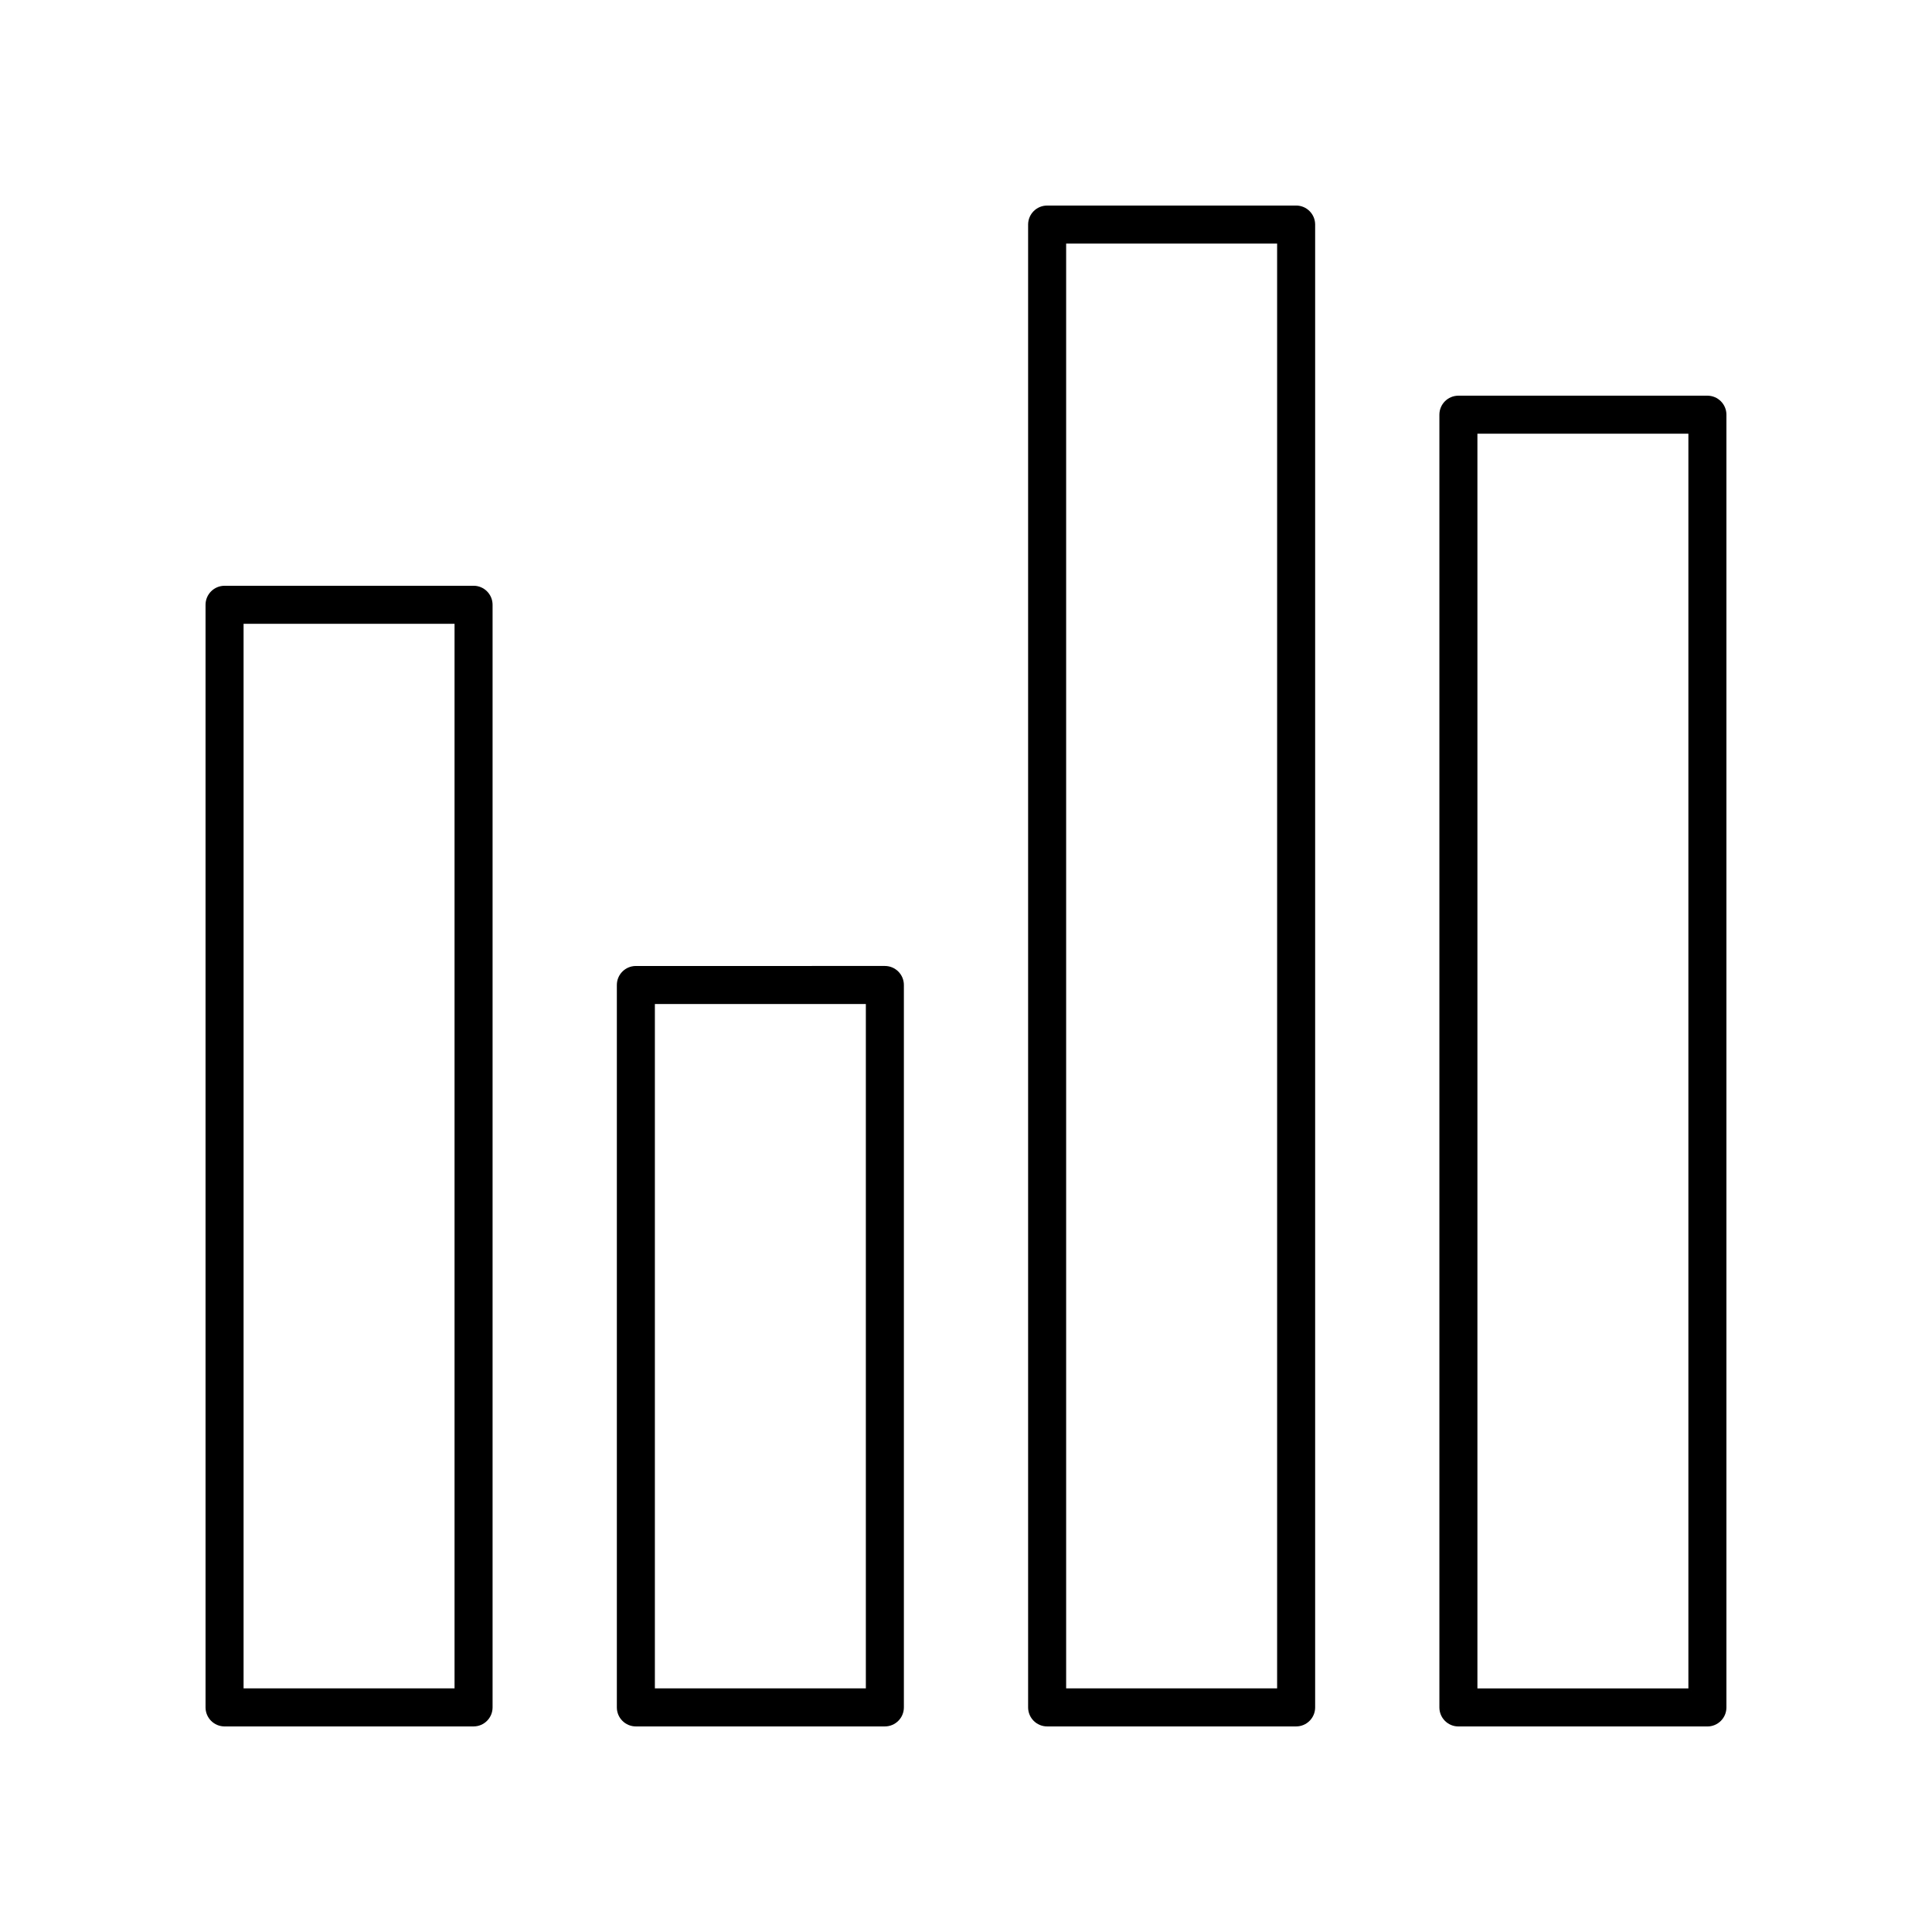
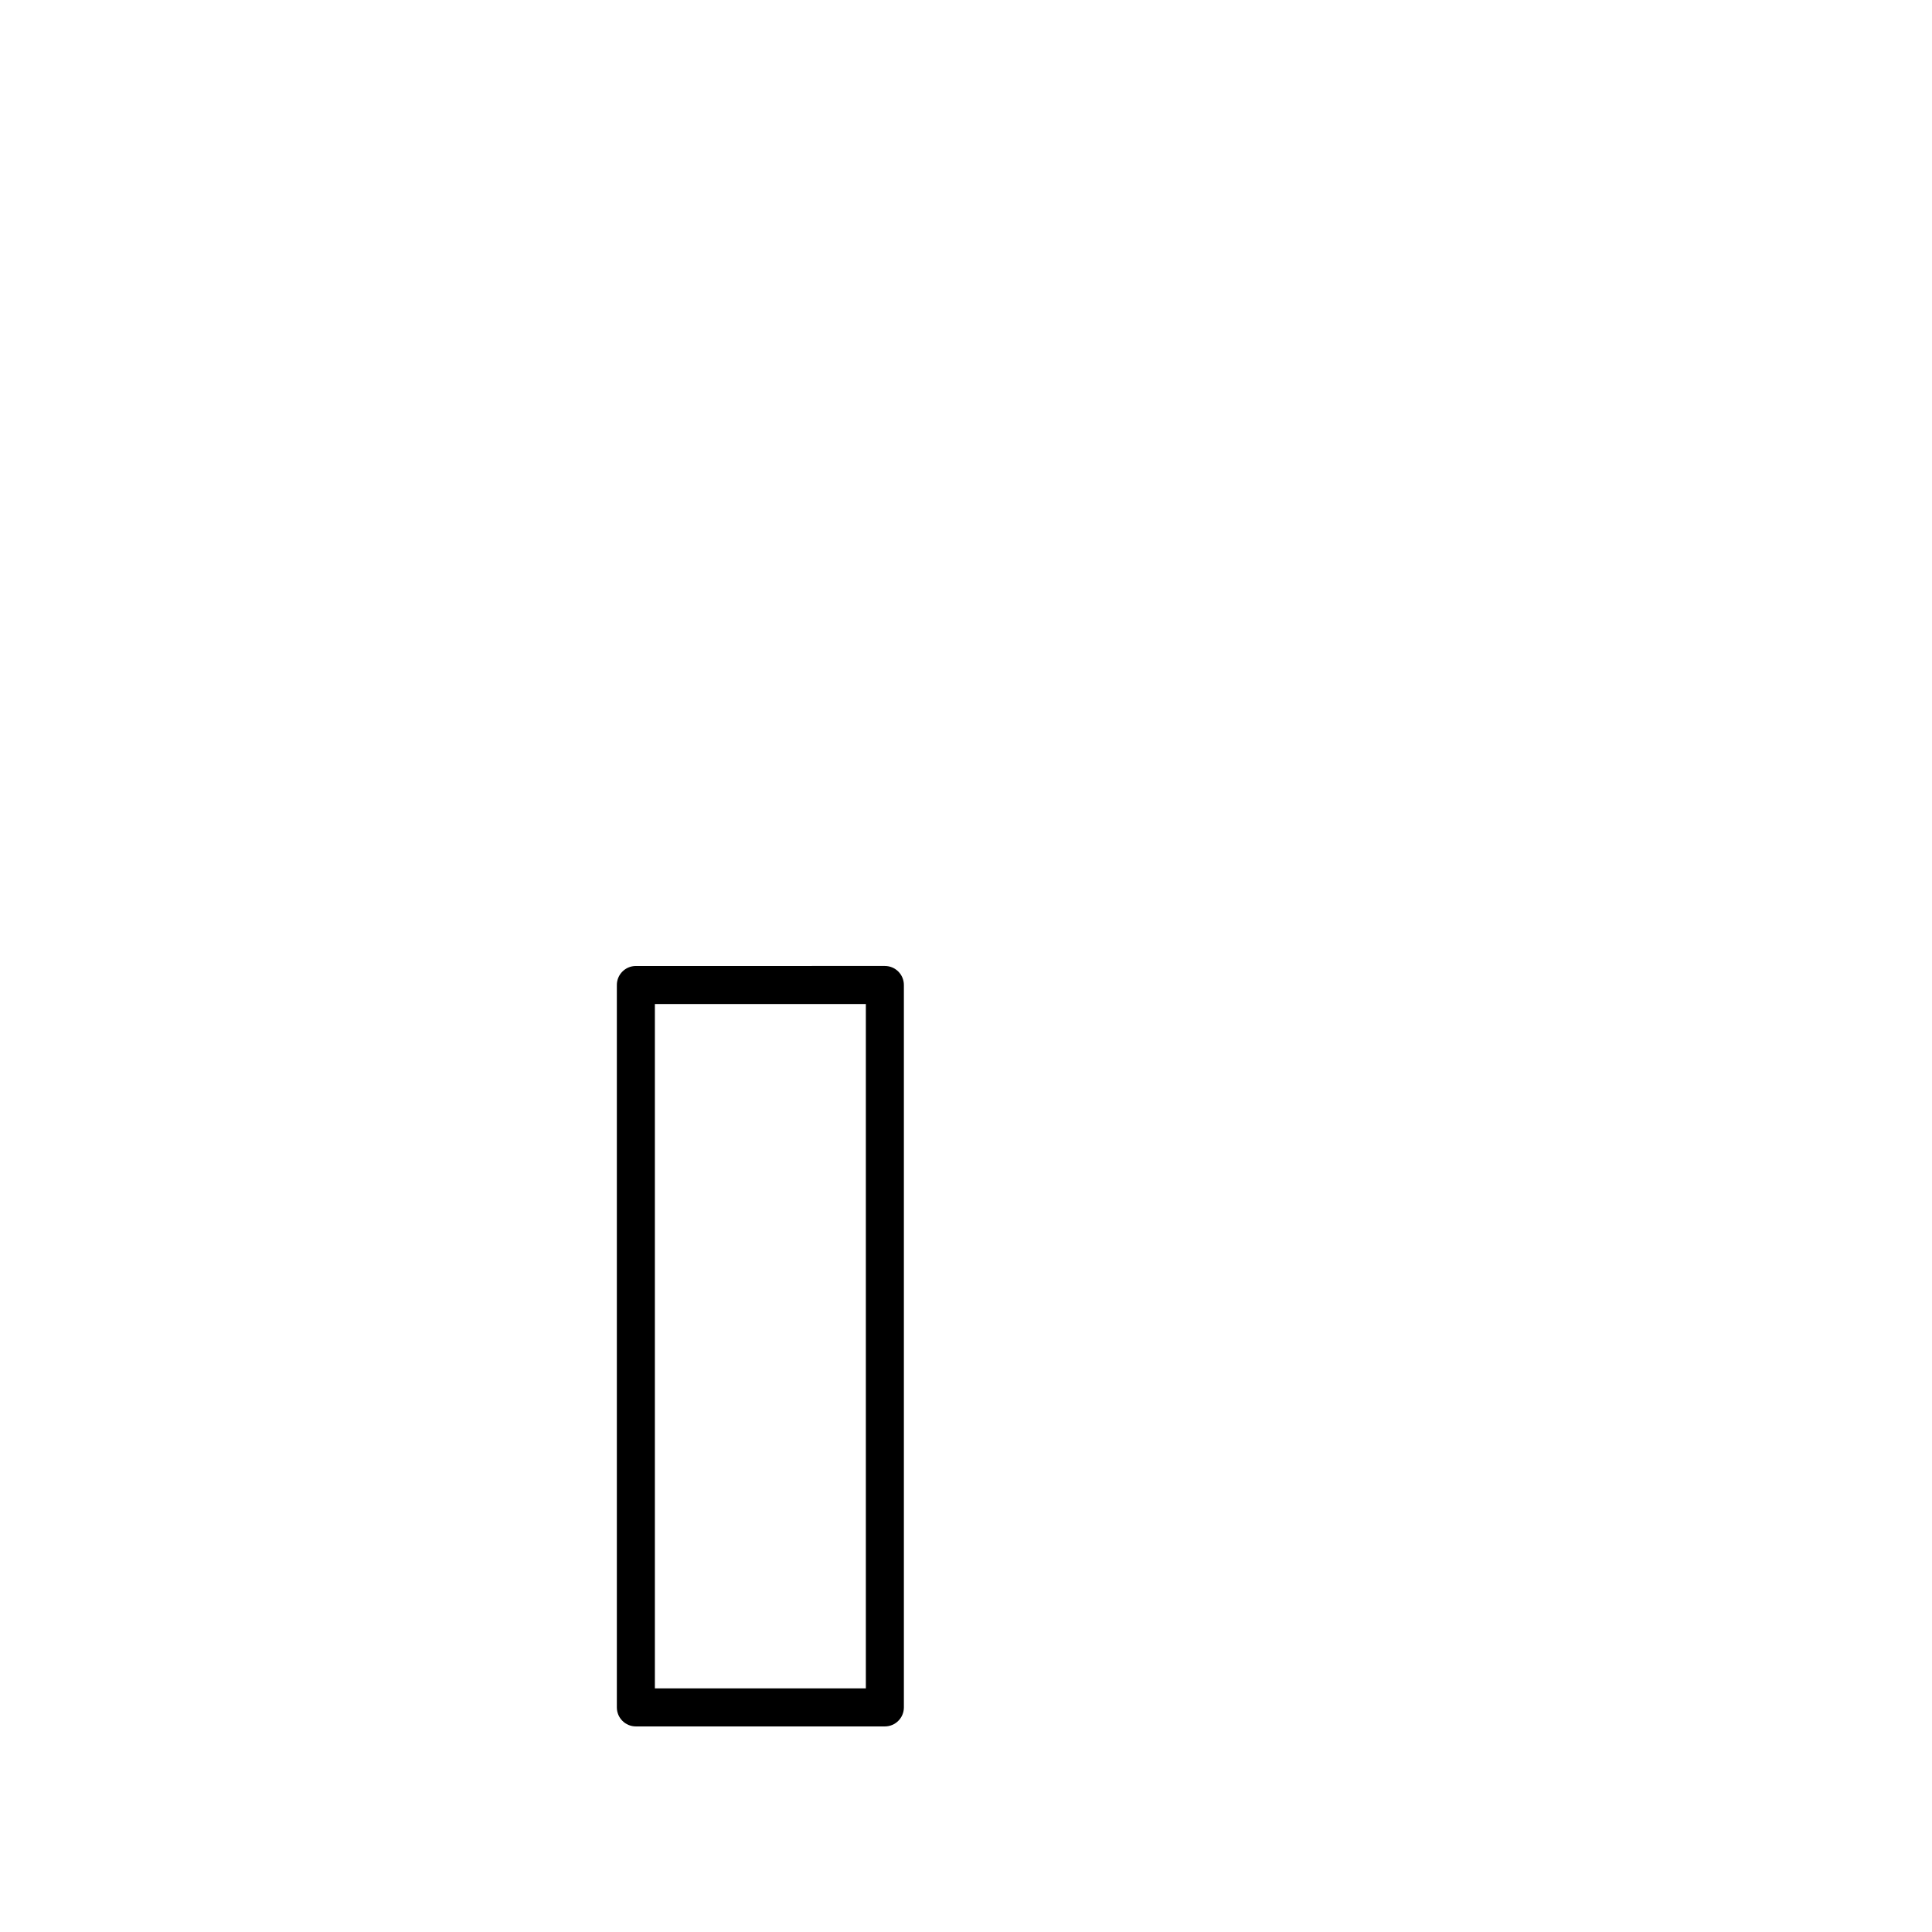
<svg xmlns="http://www.w3.org/2000/svg" fill="#000000" width="800px" height="800px" version="1.1" viewBox="144 144 512 512">
  <g>
-     <path d="m203.51 601.52h65.988c2.781 0 5.039-2.254 5.039-5.039v-292.21c0-2.781-2.254-5.039-5.039-5.039l-65.988 0.004c-2.781 0-5.039 2.254-5.039 5.039v292.21c0.004 2.777 2.258 5.035 5.039 5.035zm5.039-292.21h55.91v282.13h-55.91z" />
    <path d="m312.51 601.52h65.988c2.781 0 5.039-2.254 5.039-5.039v-191.45c0-2.781-2.254-5.039-5.039-5.039l-65.988 0.004c-2.781 0-5.039 2.254-5.039 5.039v191.45c0 2.777 2.258 5.035 5.039 5.035zm5.039-191.45h55.91v181.37h-55.91z" />
-     <path d="m421.5 601.52h65.988c2.781 0 5.039-2.254 5.039-5.039v-392.97c0-2.781-2.254-5.039-5.039-5.039l-65.988 0.004c-2.781 0-5.039 2.254-5.039 5.039v392.97c0.004 2.777 2.258 5.035 5.039 5.035zm5.039-392.97h55.91v382.89h-55.91z" />
-     <path d="m596.48 248.86h-65.988c-2.781 0-5.039 2.254-5.039 5.039v342.59c0 2.781 2.254 5.039 5.039 5.039h65.988c2.781 0 5.039-2.254 5.039-5.039v-342.59c0-2.781-2.258-5.039-5.039-5.039zm-5.039 342.59h-55.91v-332.51h55.91z" />
  </g>
</svg>